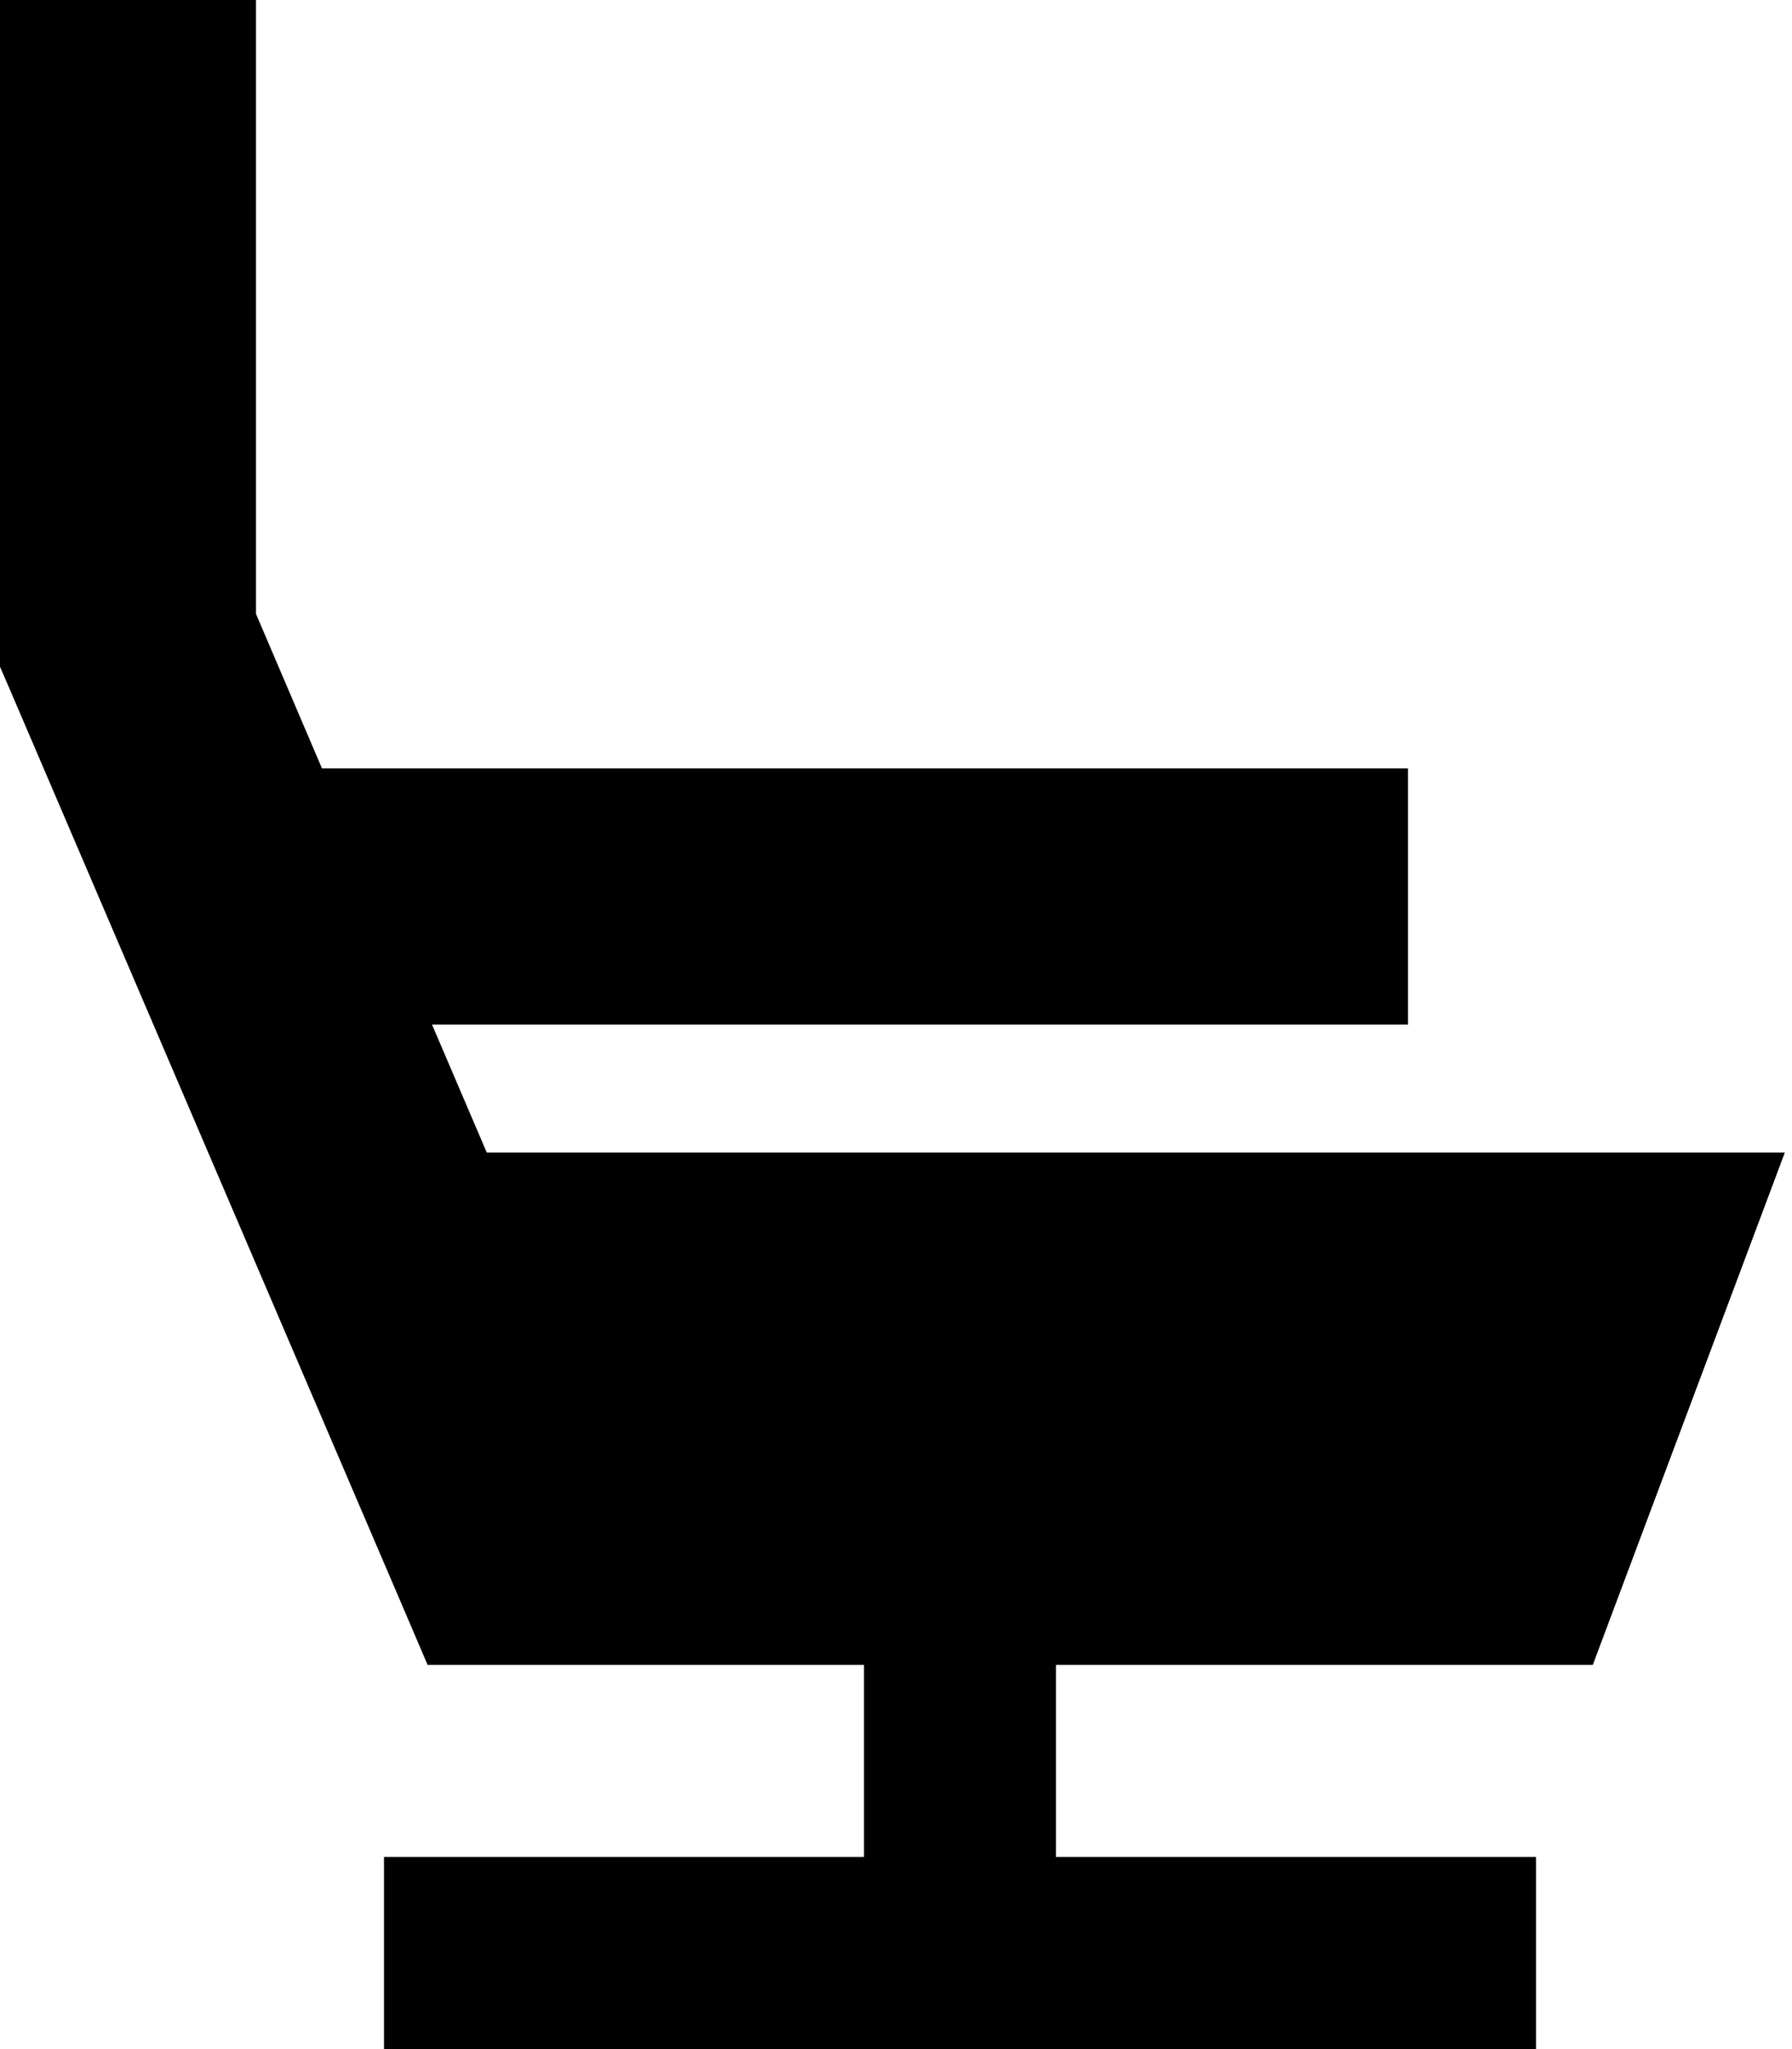
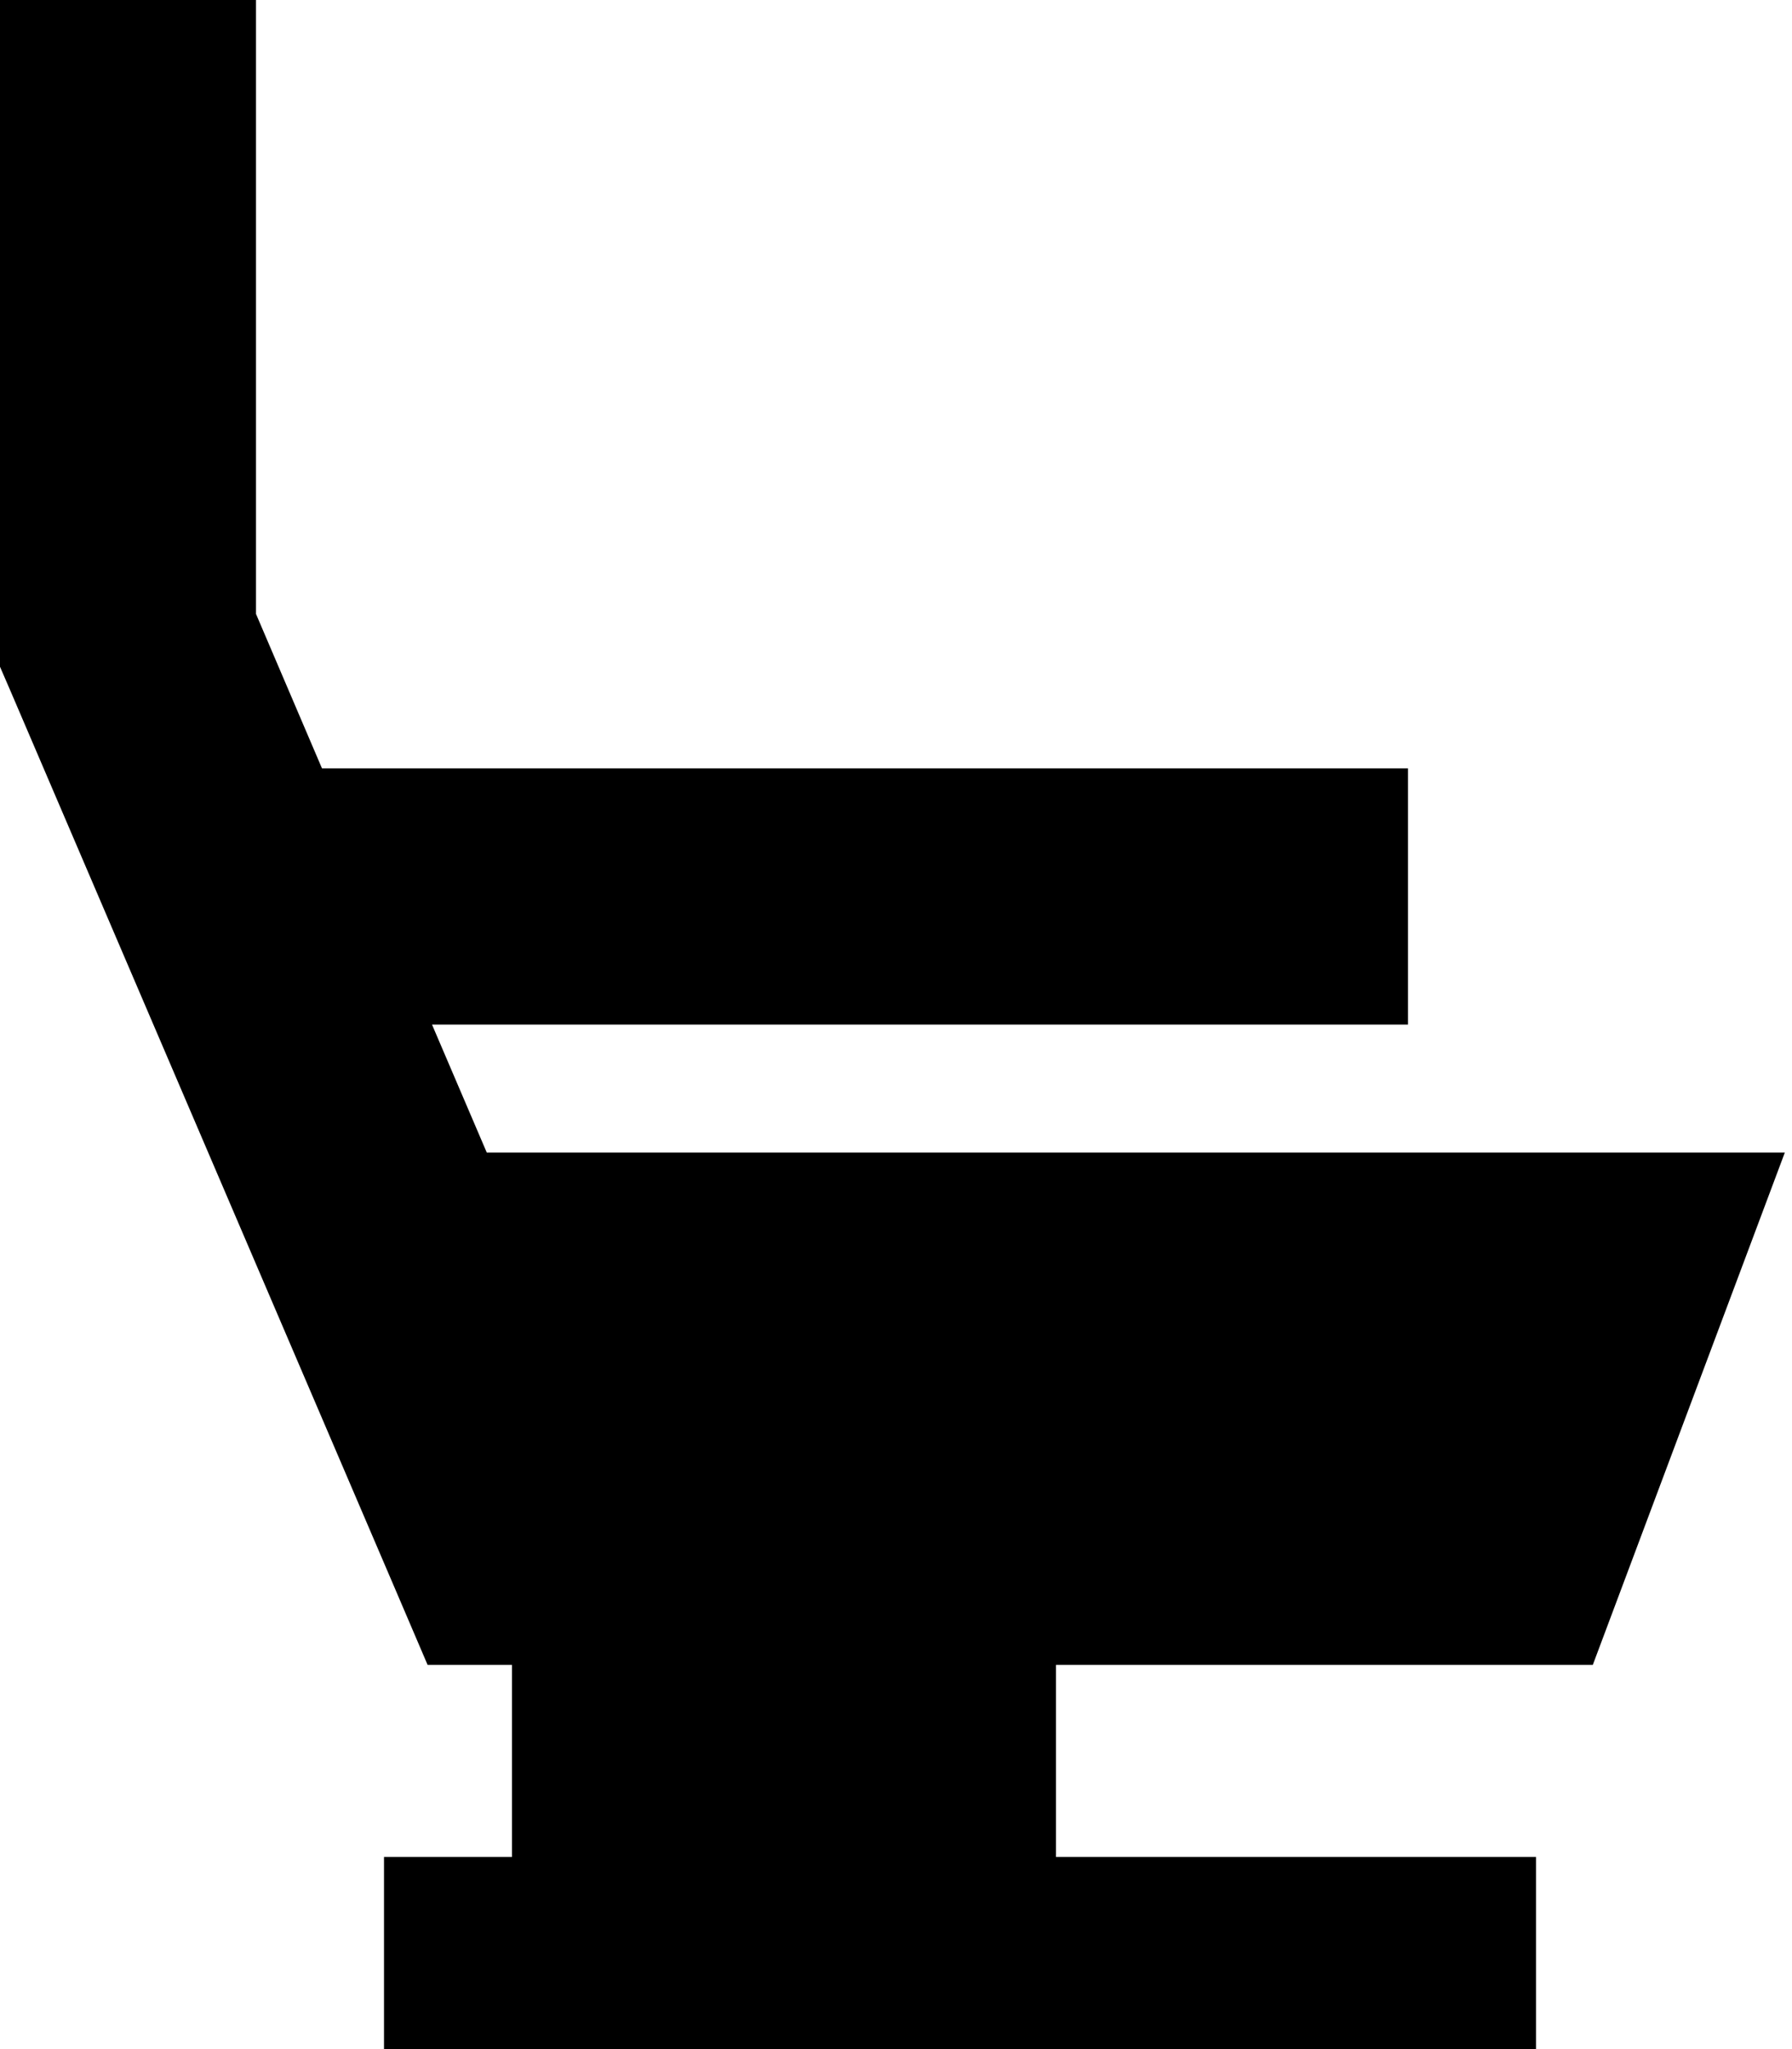
<svg xmlns="http://www.w3.org/2000/svg" viewBox="0 0 448 512">
-   <path d="M64 32V0H0V32 160v6.6l2.6 6 96 224 8.3 19.4H128h88v48H120 96v48h24H360h24V464H360 264V416H376h22.2l7.8-20.8 24-64L446.2 288H400 121.7L108 256H320h32V192H320 80.5L64 153.4V32z" />
+   <path d="M64 32V0H0V32 160v6.6l2.6 6 96 224 8.3 19.4H128v48H120 96v48h24H360h24V464H360 264V416H376h22.2l7.8-20.8 24-64L446.2 288H400 121.7L108 256H320h32V192H320 80.5L64 153.4V32z" />
</svg>